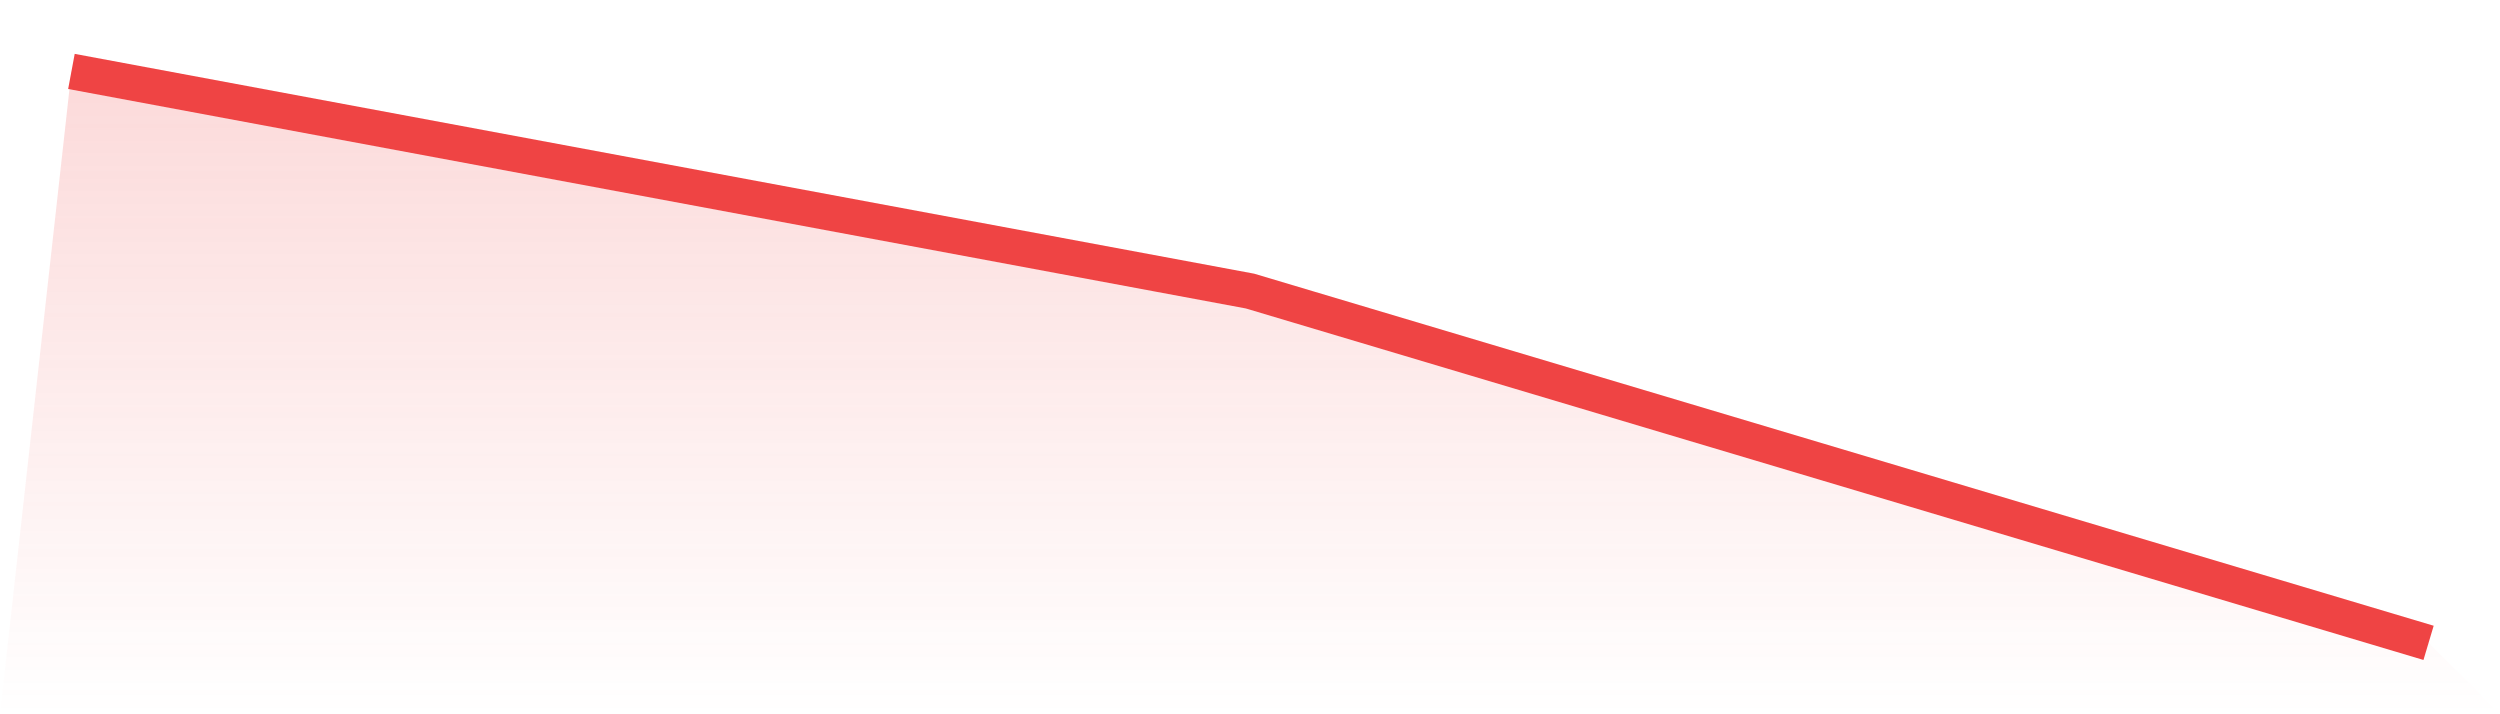
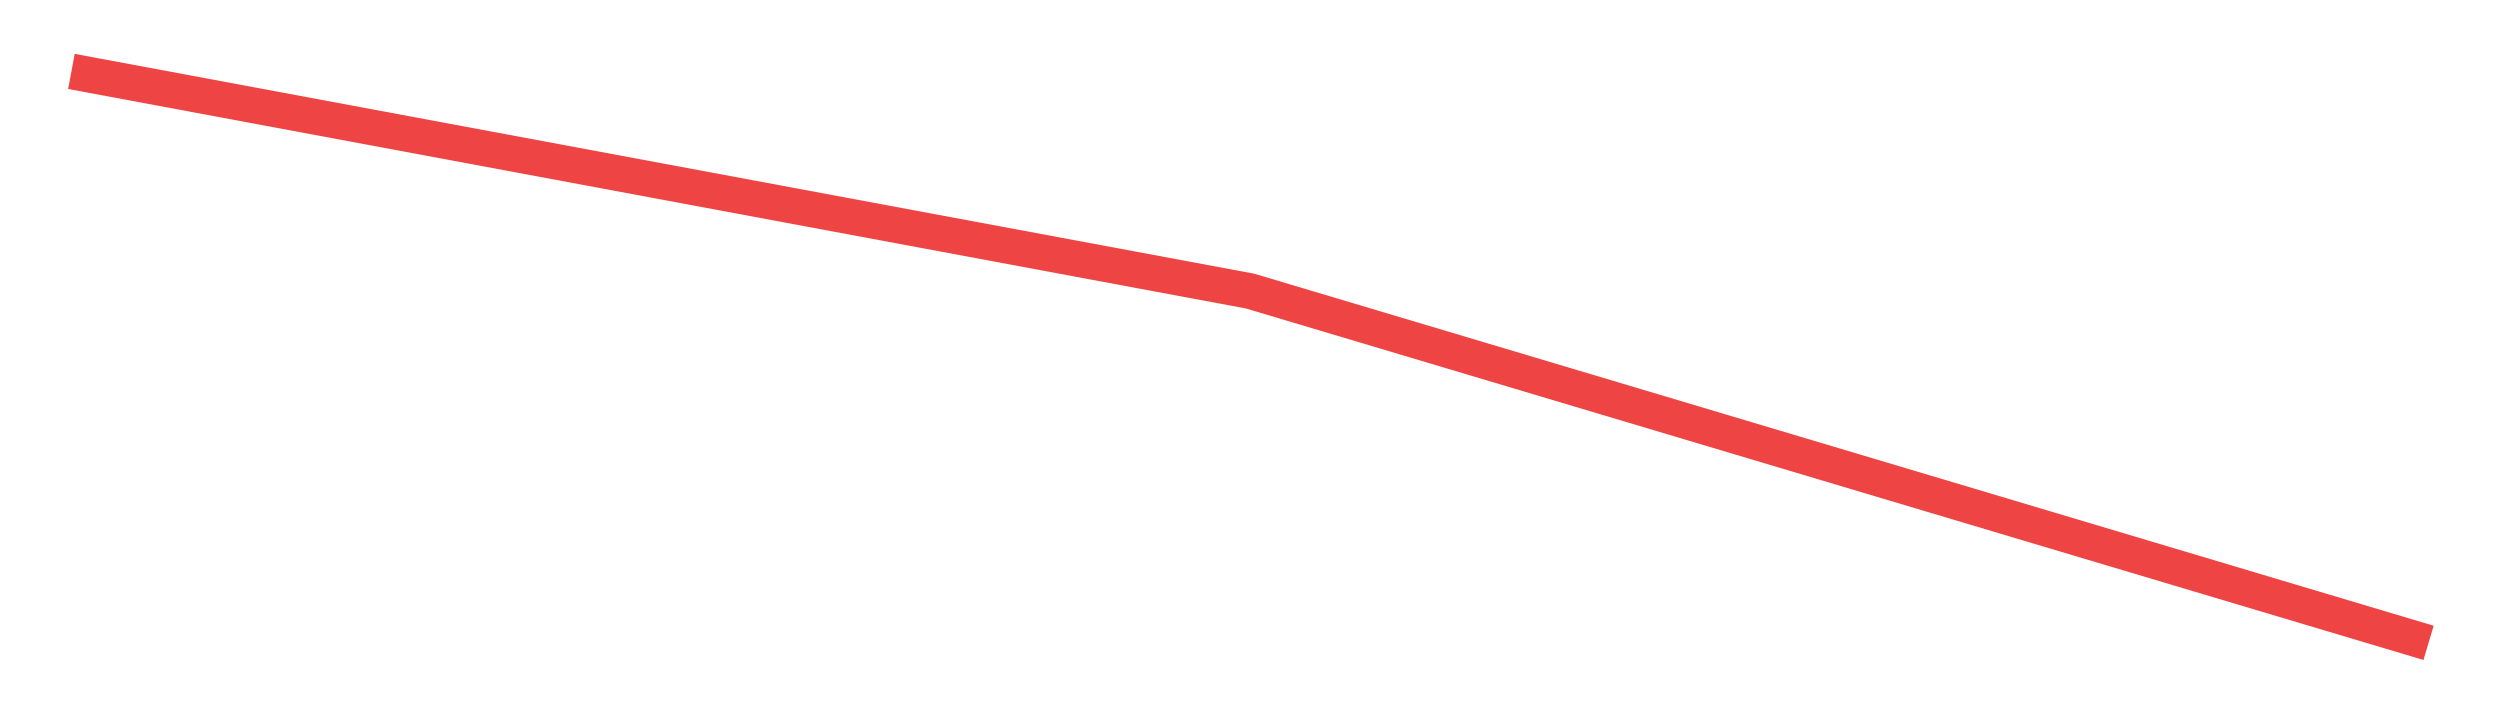
<svg xmlns="http://www.w3.org/2000/svg" viewBox="0 0 140 40">
  <defs>
    <linearGradient id="gradient" x1="0" x2="0" y1="0" y2="1">
      <stop offset="0%" stop-color="#ef4444" stop-opacity="0.2" />
      <stop offset="100%" stop-color="#ef4444" stop-opacity="0" />
    </linearGradient>
  </defs>
-   <path d="M4,4 L4,4 L70,16.3 L136,36 L140,40 L0,40 z" fill="url(#gradient)" />
  <path d="M4,4 L4,4 L70,16.3 L136,36" fill="none" stroke="#ef4444" stroke-width="2" />
</svg>